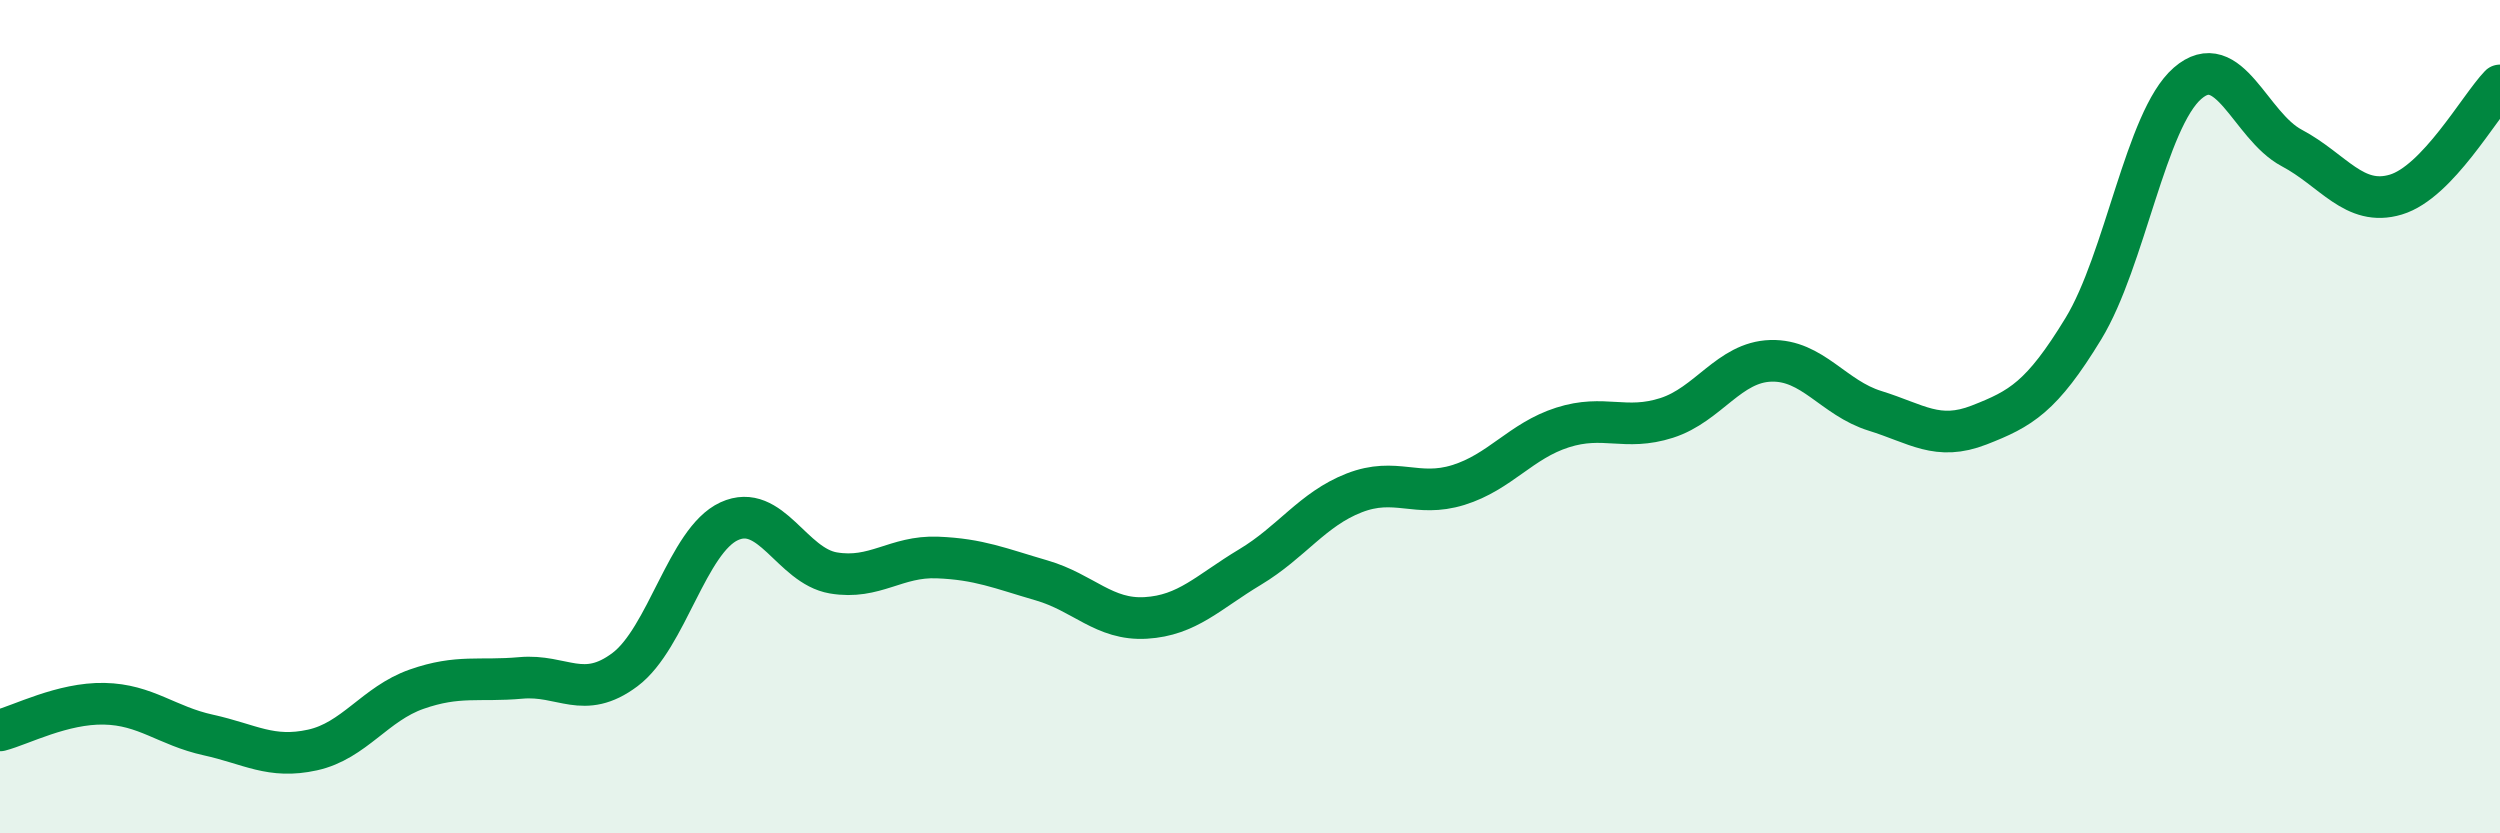
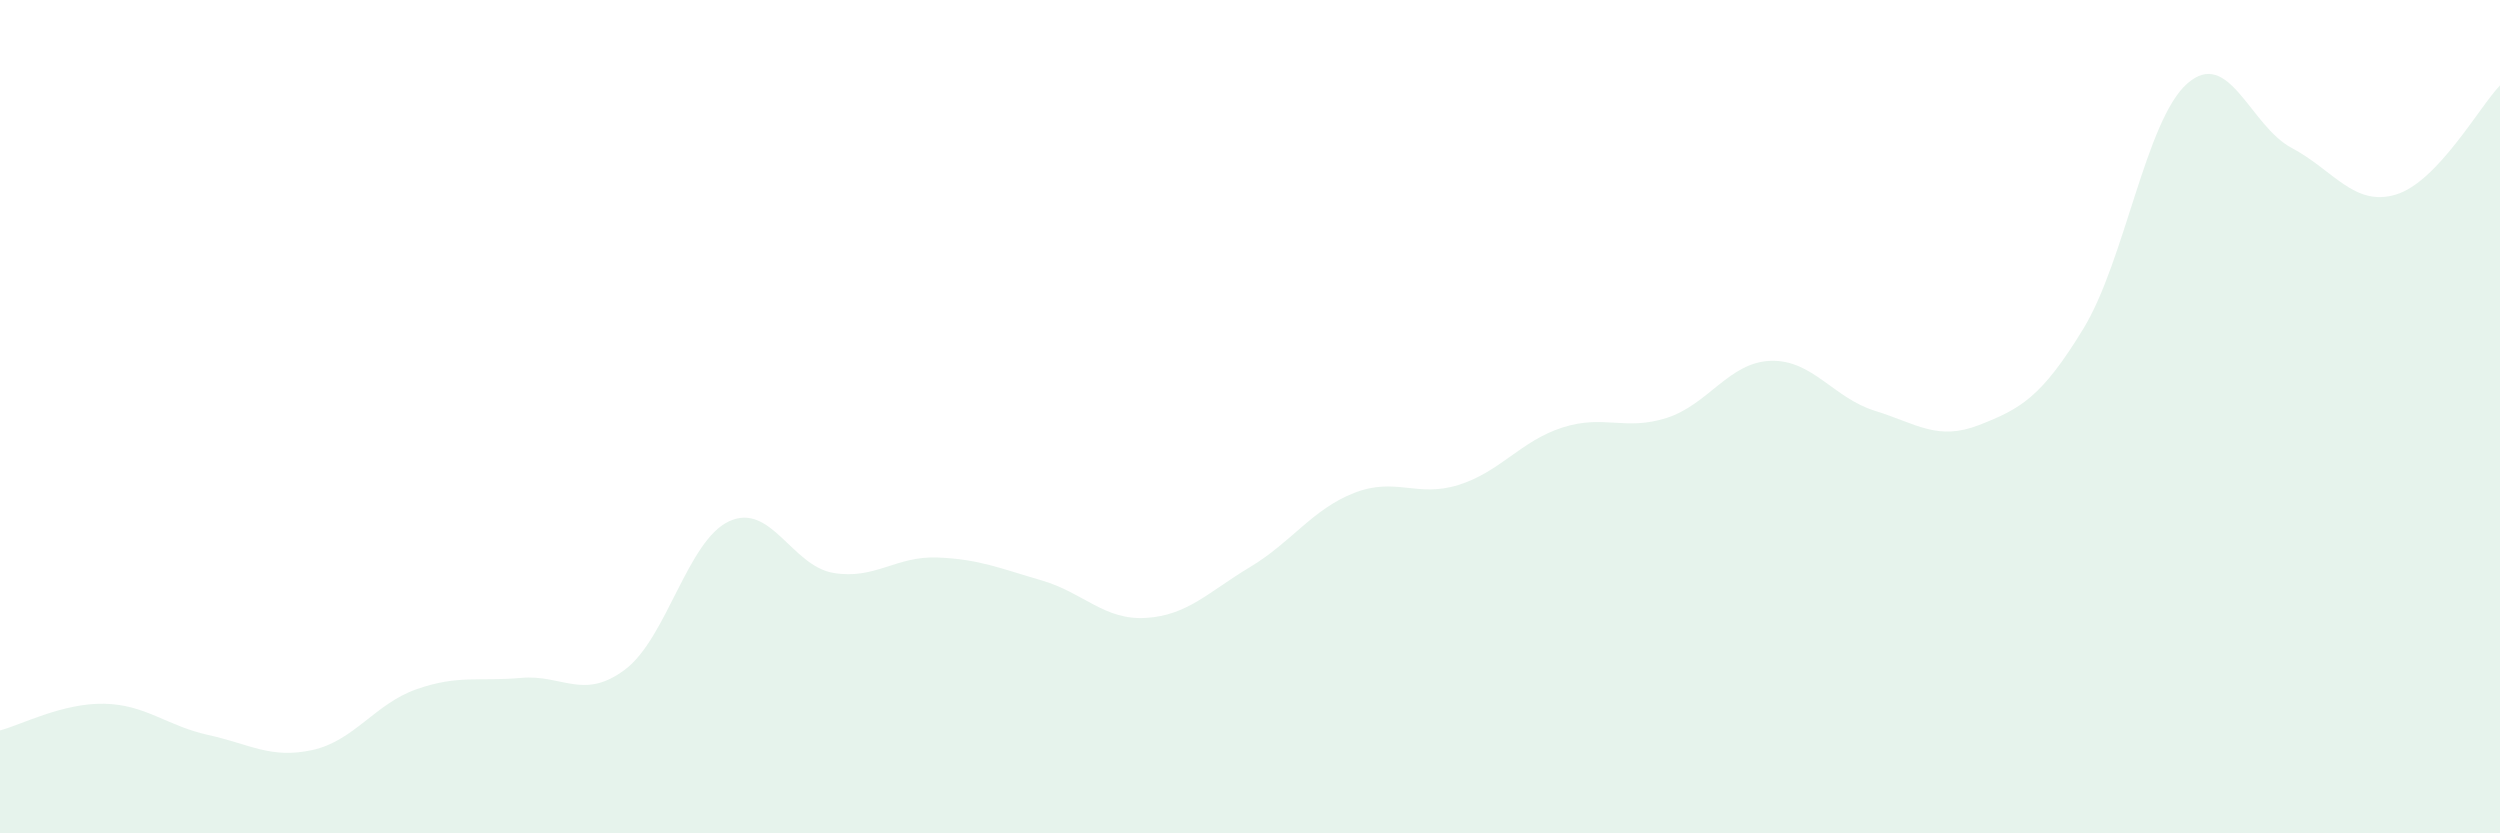
<svg xmlns="http://www.w3.org/2000/svg" width="60" height="20" viewBox="0 0 60 20">
  <path d="M 0,17.53 C 0.5,17.4 1.5,16.87 2.5,16.89 C 3.5,16.91 4,17.42 5,17.64 C 6,17.86 6.5,18.22 7.5,18 C 8.5,17.78 9,16.89 10,16.54 C 11,16.19 11.5,16.36 12.5,16.27 C 13.5,16.18 14,16.82 15,16.07 C 16,15.32 16.5,12.97 17.5,12.51 C 18.5,12.05 19,13.58 20,13.75 C 21,13.92 21.5,13.34 22.5,13.38 C 23.5,13.42 24,13.64 25,13.93 C 26,14.22 26.5,14.89 27.5,14.83 C 28.5,14.77 29,14.21 30,13.61 C 31,13.01 31.5,12.22 32.5,11.83 C 33.5,11.44 34,11.95 35,11.64 C 36,11.33 36.5,10.58 37.5,10.26 C 38.5,9.94 39,10.35 40,10.03 C 41,9.71 41.5,8.69 42.5,8.66 C 43.5,8.63 44,9.55 45,9.86 C 46,10.17 46.5,10.59 47.5,10.2 C 48.5,9.81 49,9.53 50,7.89 C 51,6.25 51.5,2.87 52.5,2 C 53.5,1.13 54,3.02 55,3.55 C 56,4.08 56.5,4.97 57.5,4.67 C 58.5,4.37 59.5,2.57 60,2.05L60 20L0 20Z" fill="#008740" opacity="0.1" stroke-linecap="round" stroke-linejoin="round" />
-   <path d="M 0,17.53 C 0.5,17.4 1.5,16.87 2.5,16.89 C 3.5,16.91 4,17.42 5,17.64 C 6,17.86 6.5,18.22 7.5,18 C 8.5,17.78 9,16.89 10,16.54 C 11,16.19 11.5,16.36 12.5,16.27 C 13.5,16.18 14,16.82 15,16.07 C 16,15.32 16.5,12.97 17.5,12.51 C 18.5,12.05 19,13.58 20,13.75 C 21,13.92 21.5,13.34 22.5,13.38 C 23.5,13.42 24,13.64 25,13.93 C 26,14.22 26.5,14.89 27.5,14.83 C 28.5,14.77 29,14.21 30,13.61 C 31,13.01 31.5,12.22 32.5,11.83 C 33.5,11.44 34,11.95 35,11.64 C 36,11.33 36.5,10.58 37.5,10.26 C 38.5,9.94 39,10.35 40,10.03 C 41,9.71 41.5,8.69 42.5,8.66 C 43.5,8.63 44,9.55 45,9.86 C 46,10.17 46.5,10.59 47.5,10.2 C 48.5,9.81 49,9.53 50,7.89 C 51,6.25 51.5,2.87 52.5,2 C 53.5,1.13 54,3.02 55,3.55 C 56,4.08 56.5,4.97 57.5,4.67 C 58.5,4.37 59.5,2.57 60,2.05" stroke="#008740" stroke-width="1" fill="none" stroke-linecap="round" stroke-linejoin="round" />
</svg>